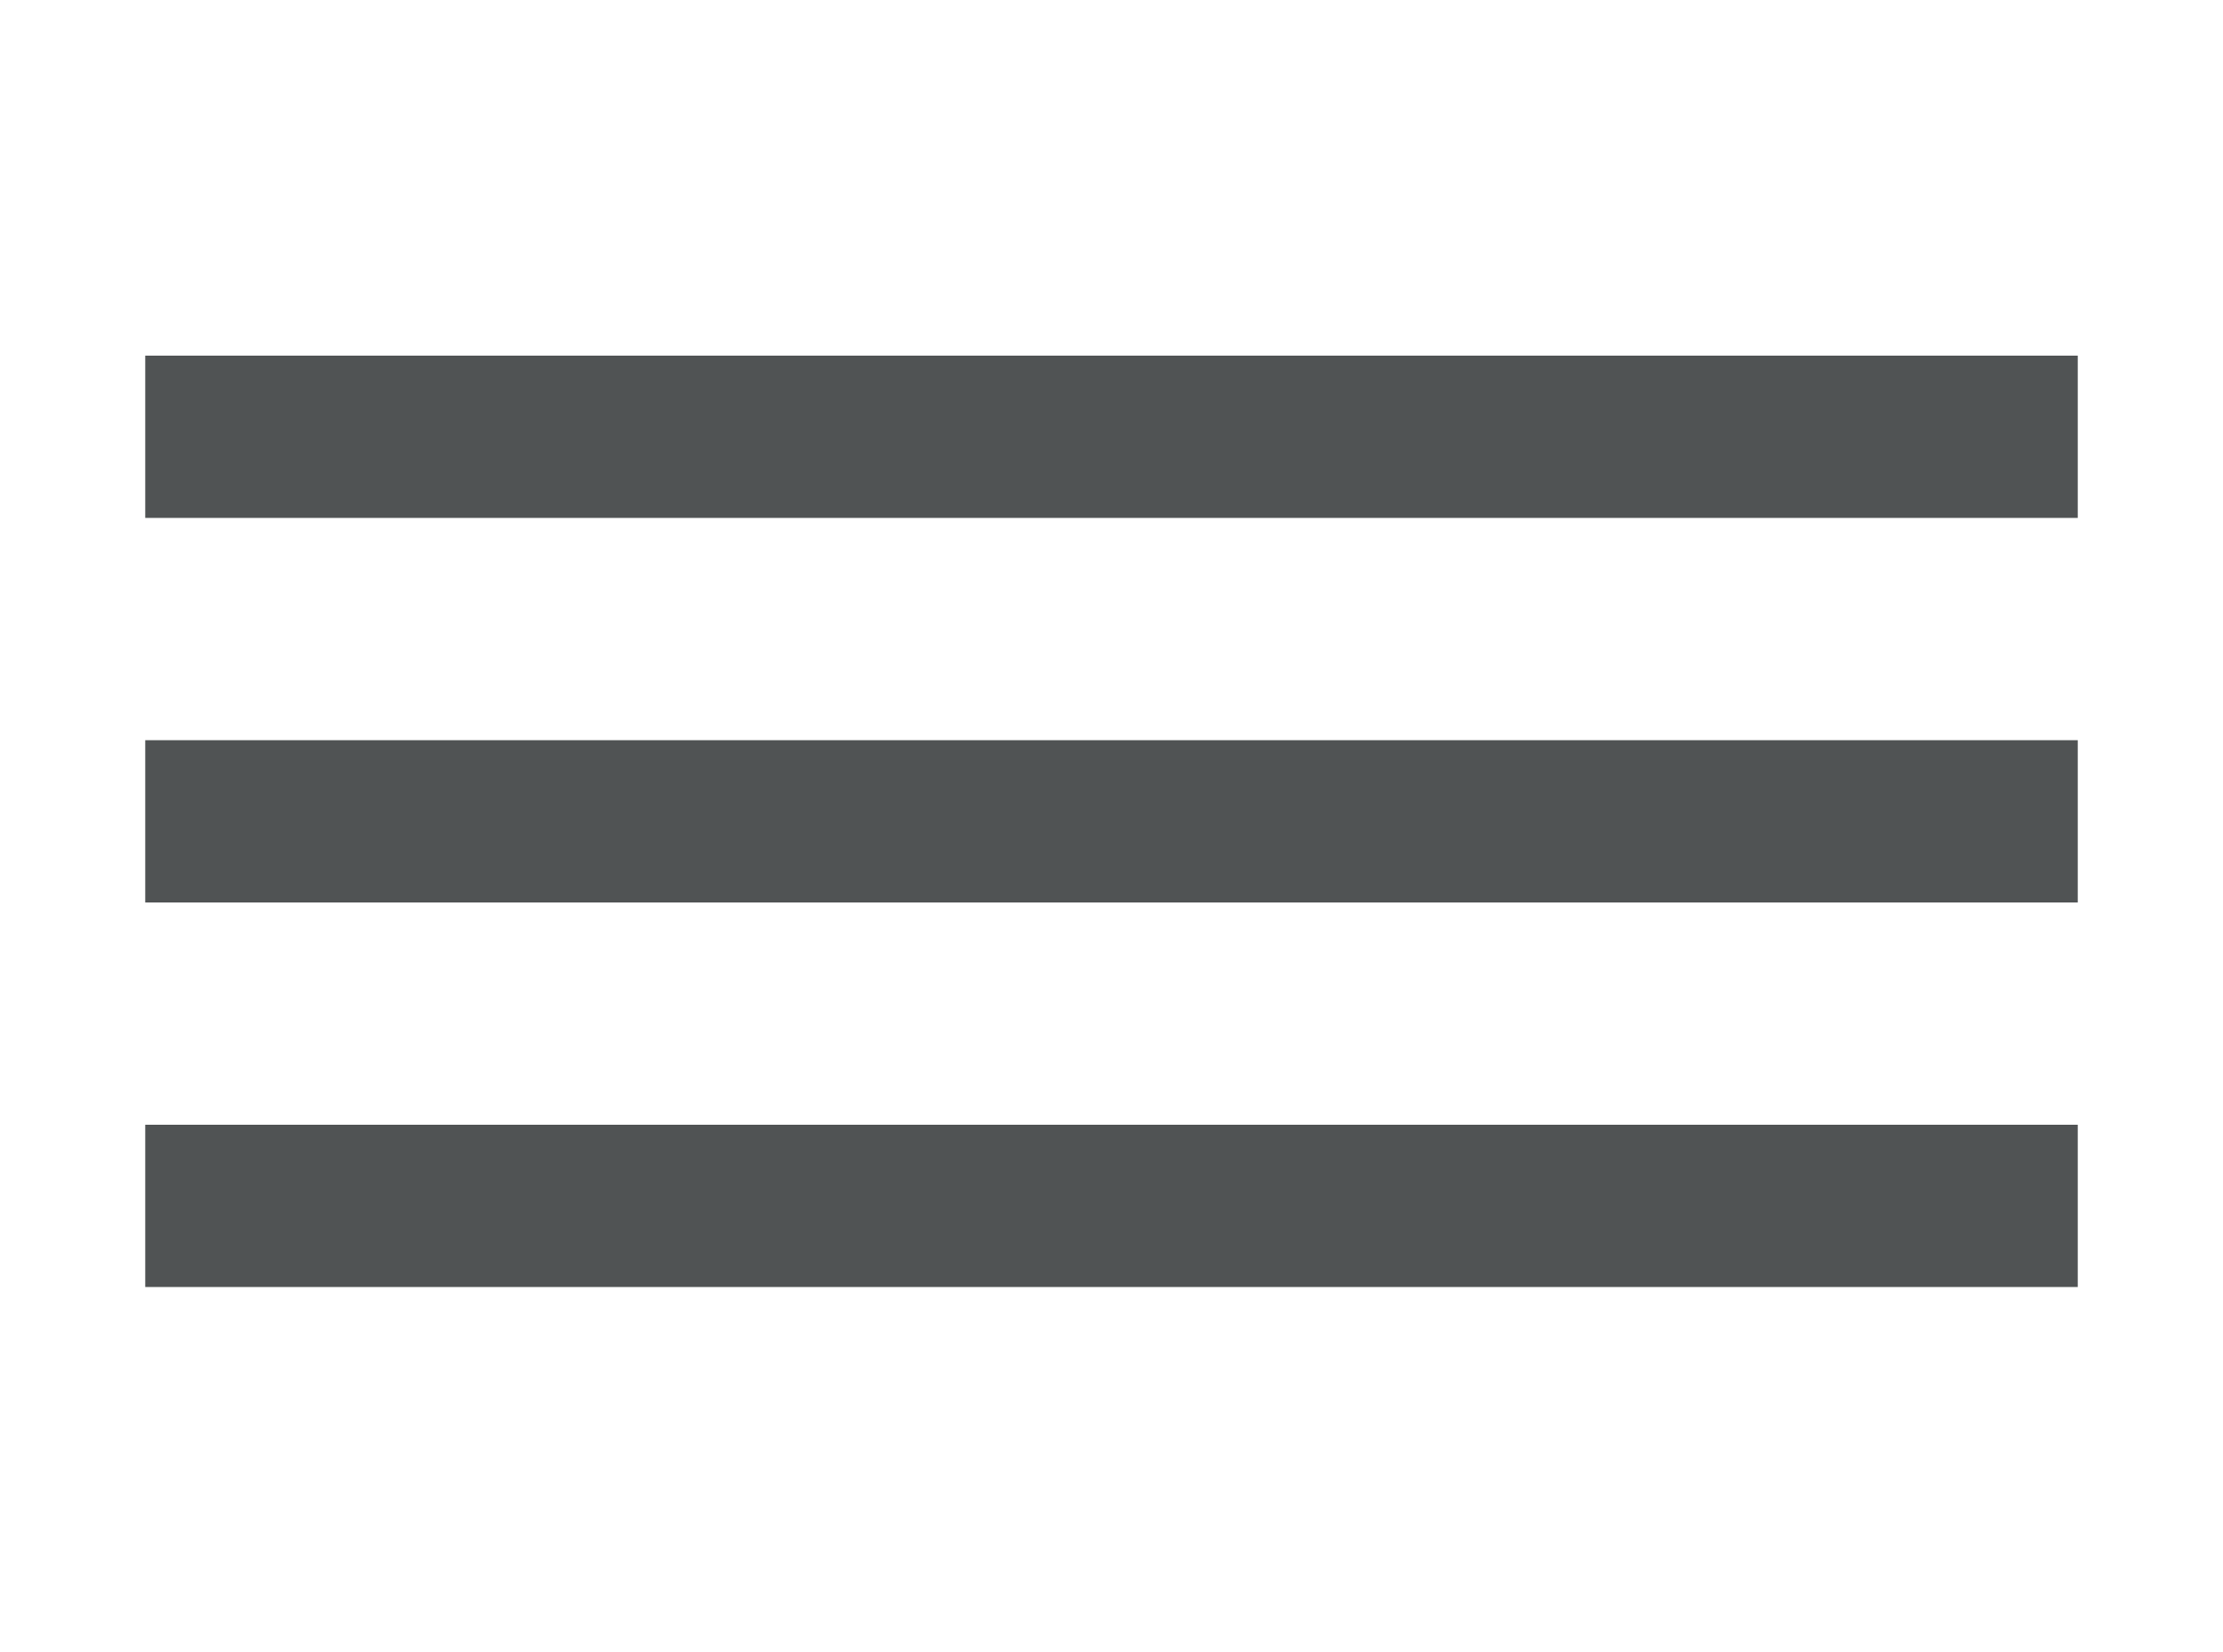
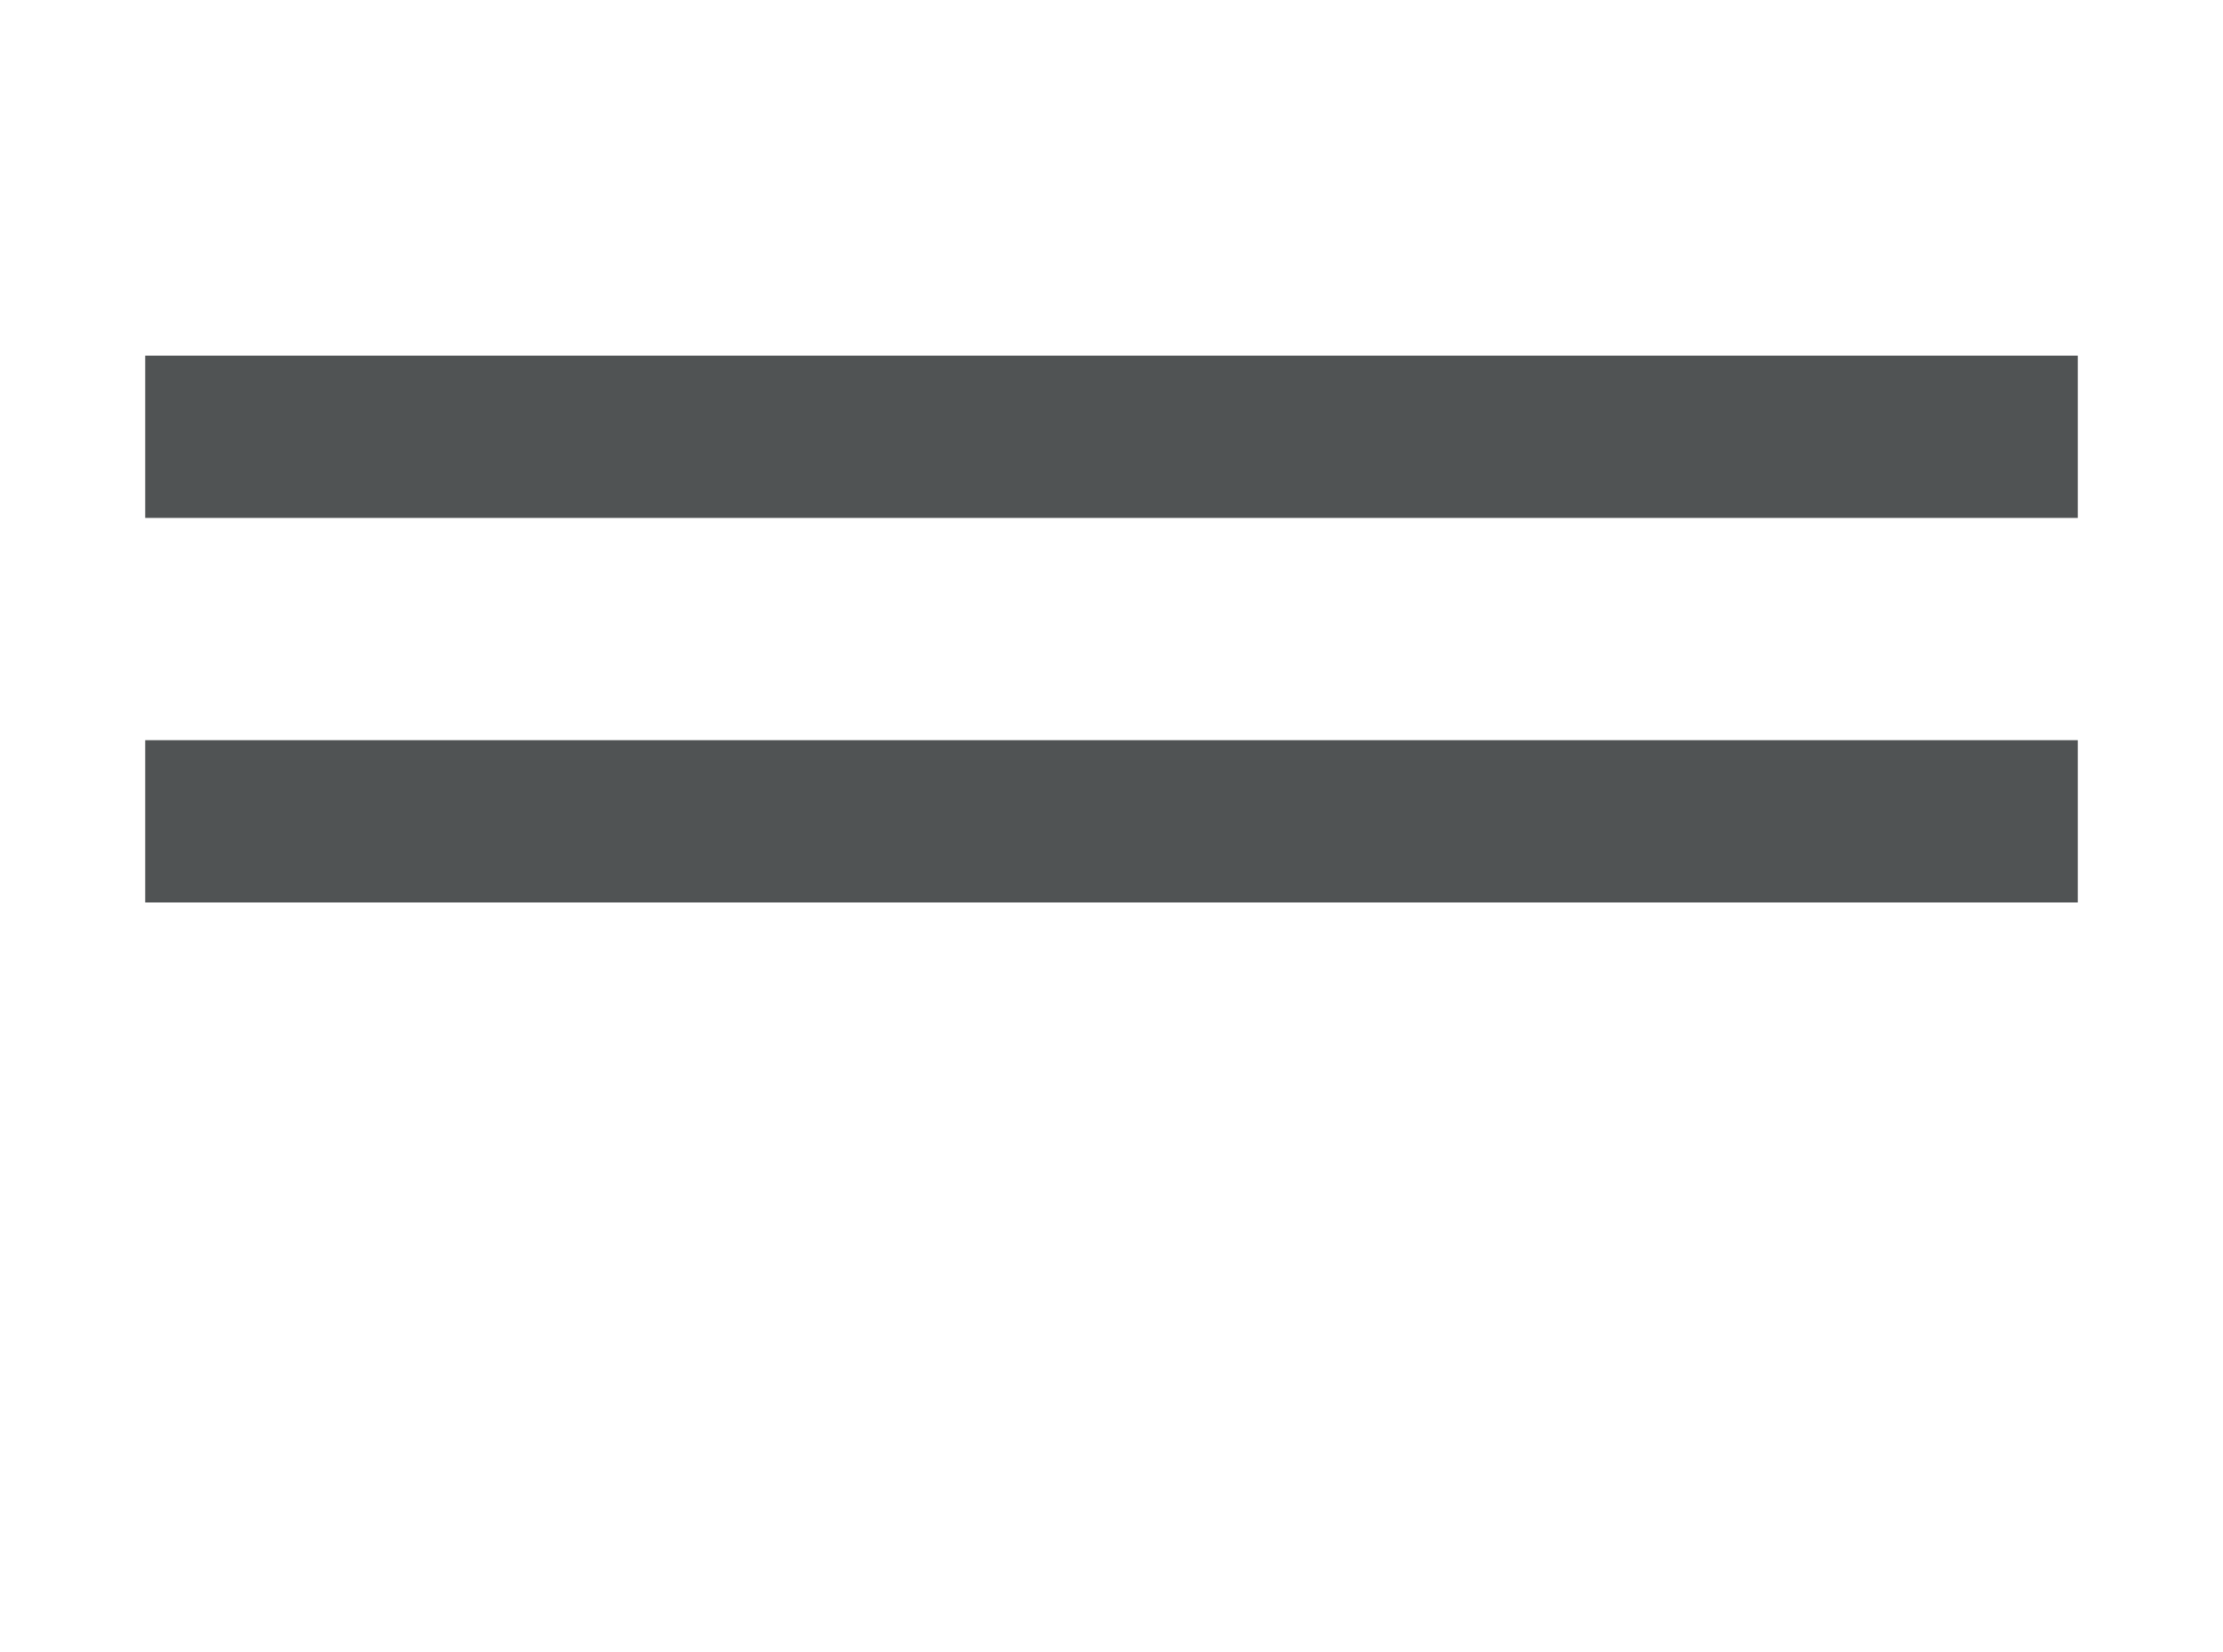
<svg xmlns="http://www.w3.org/2000/svg" id="Layer_1" x="0px" y="0px" viewBox="0 0 300 223" style="enable-background:new 0 0 300 223;" xml:space="preserve">
  <style type="text/css"> .st0{fill:#505354;} </style>
  <rect x="19.6" y="48" class="st0" width="260.8" height="21.9" />
  <rect x="19.6" y="99.9" class="st0" width="260.8" height="21.9" />
-   <rect x="19.6" y="151.8" class="st0" width="260.8" height="21.9" />
</svg>